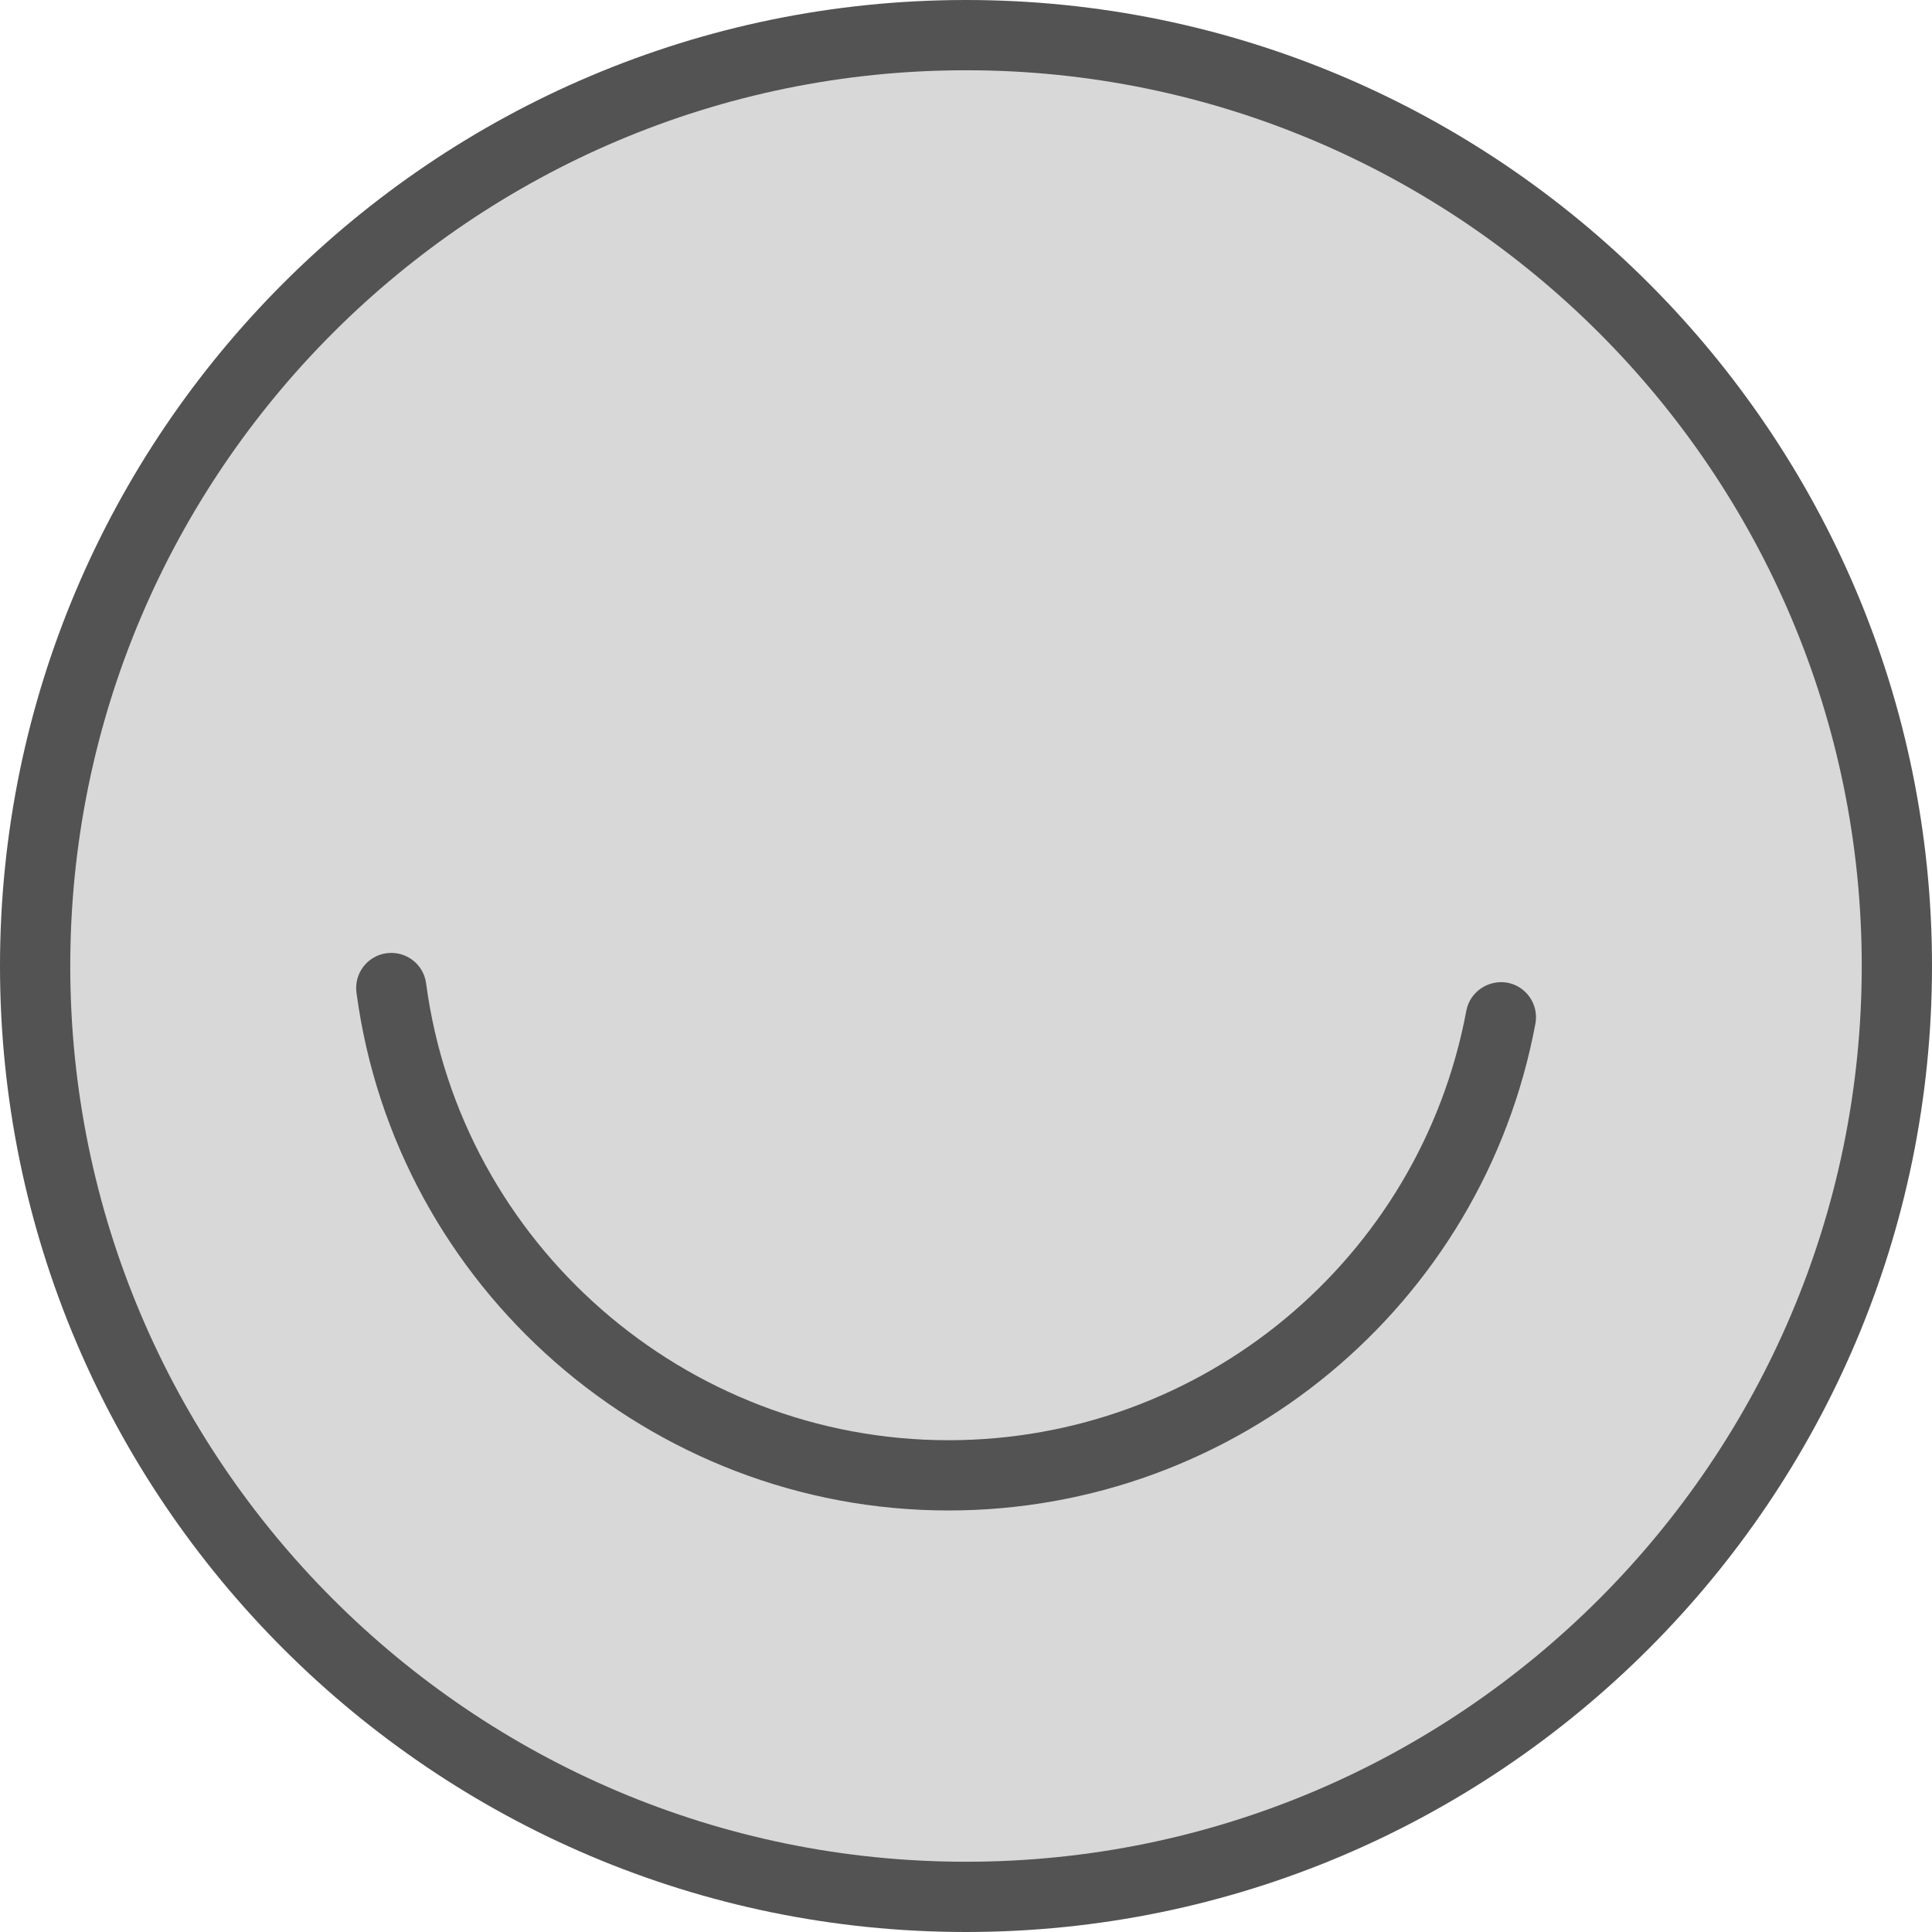
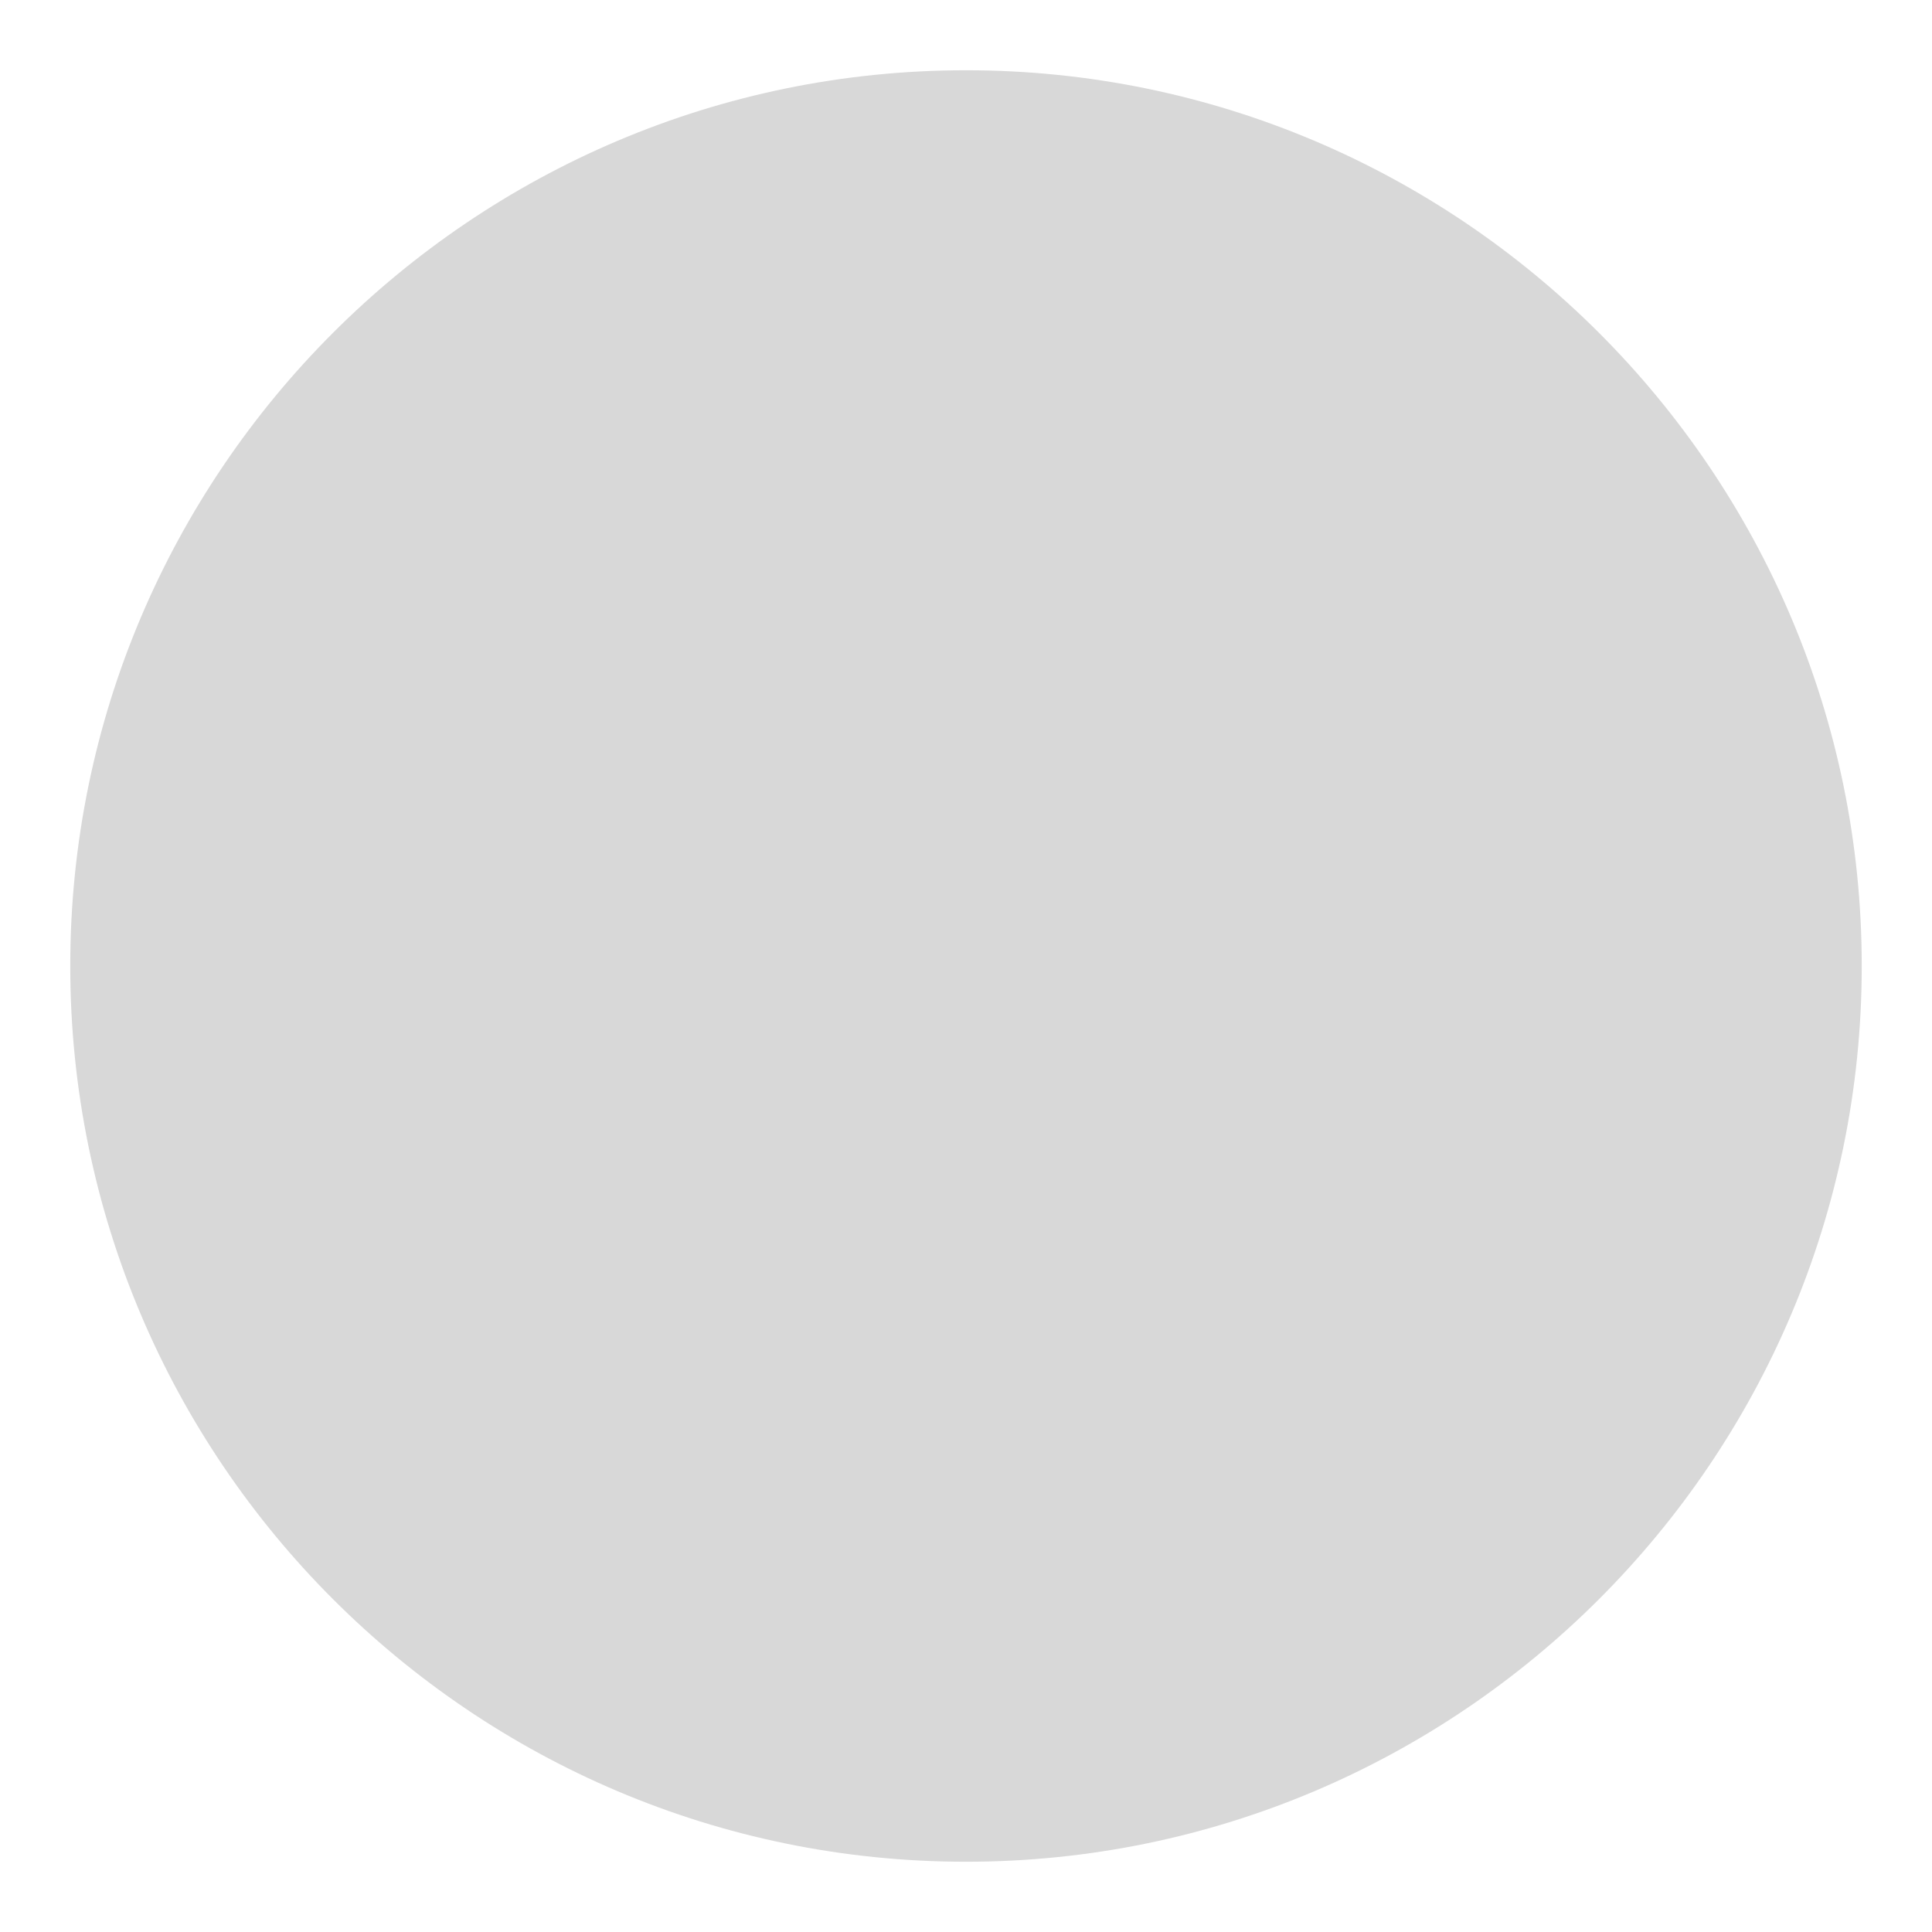
<svg xmlns="http://www.w3.org/2000/svg" enable-background="new 0 0 220 220" id="ello" version="1.1" viewBox="0 0 220 220" xml:space="preserve">
  <g>
-     <path d="M110,0C49.348,0,0,49.346,0,110c0,60.652,49.348,110,110,110s110-49.348,110-110   C220,49.346,170.652,0,110,0z" fill="#535353" />
    <path d="M110,212C53.758,212,8,166.242,8,110S53.758,8,110,8s102,45.758,102,102S166.242,212,110,212z" fill="#D8D8D8" />
-     <path d="M171.641,111.898c-2.152-0.371-4.262,1.031-4.668,3.199C161.676,143.434,136.875,164,108,164   c-29.965,0-55.535-22.363-59.477-52.02c-0.289-2.191-2.289-3.719-4.492-3.438   c-2.191,0.289-3.731,2.301-3.438,4.492C45.062,146.652,74.039,172,108,172c32.727,0,60.836-23.312,66.84-55.434   C175.242,114.394,173.812,112.305,171.641,111.898z" fill="#535353" />
  </g>
</svg>